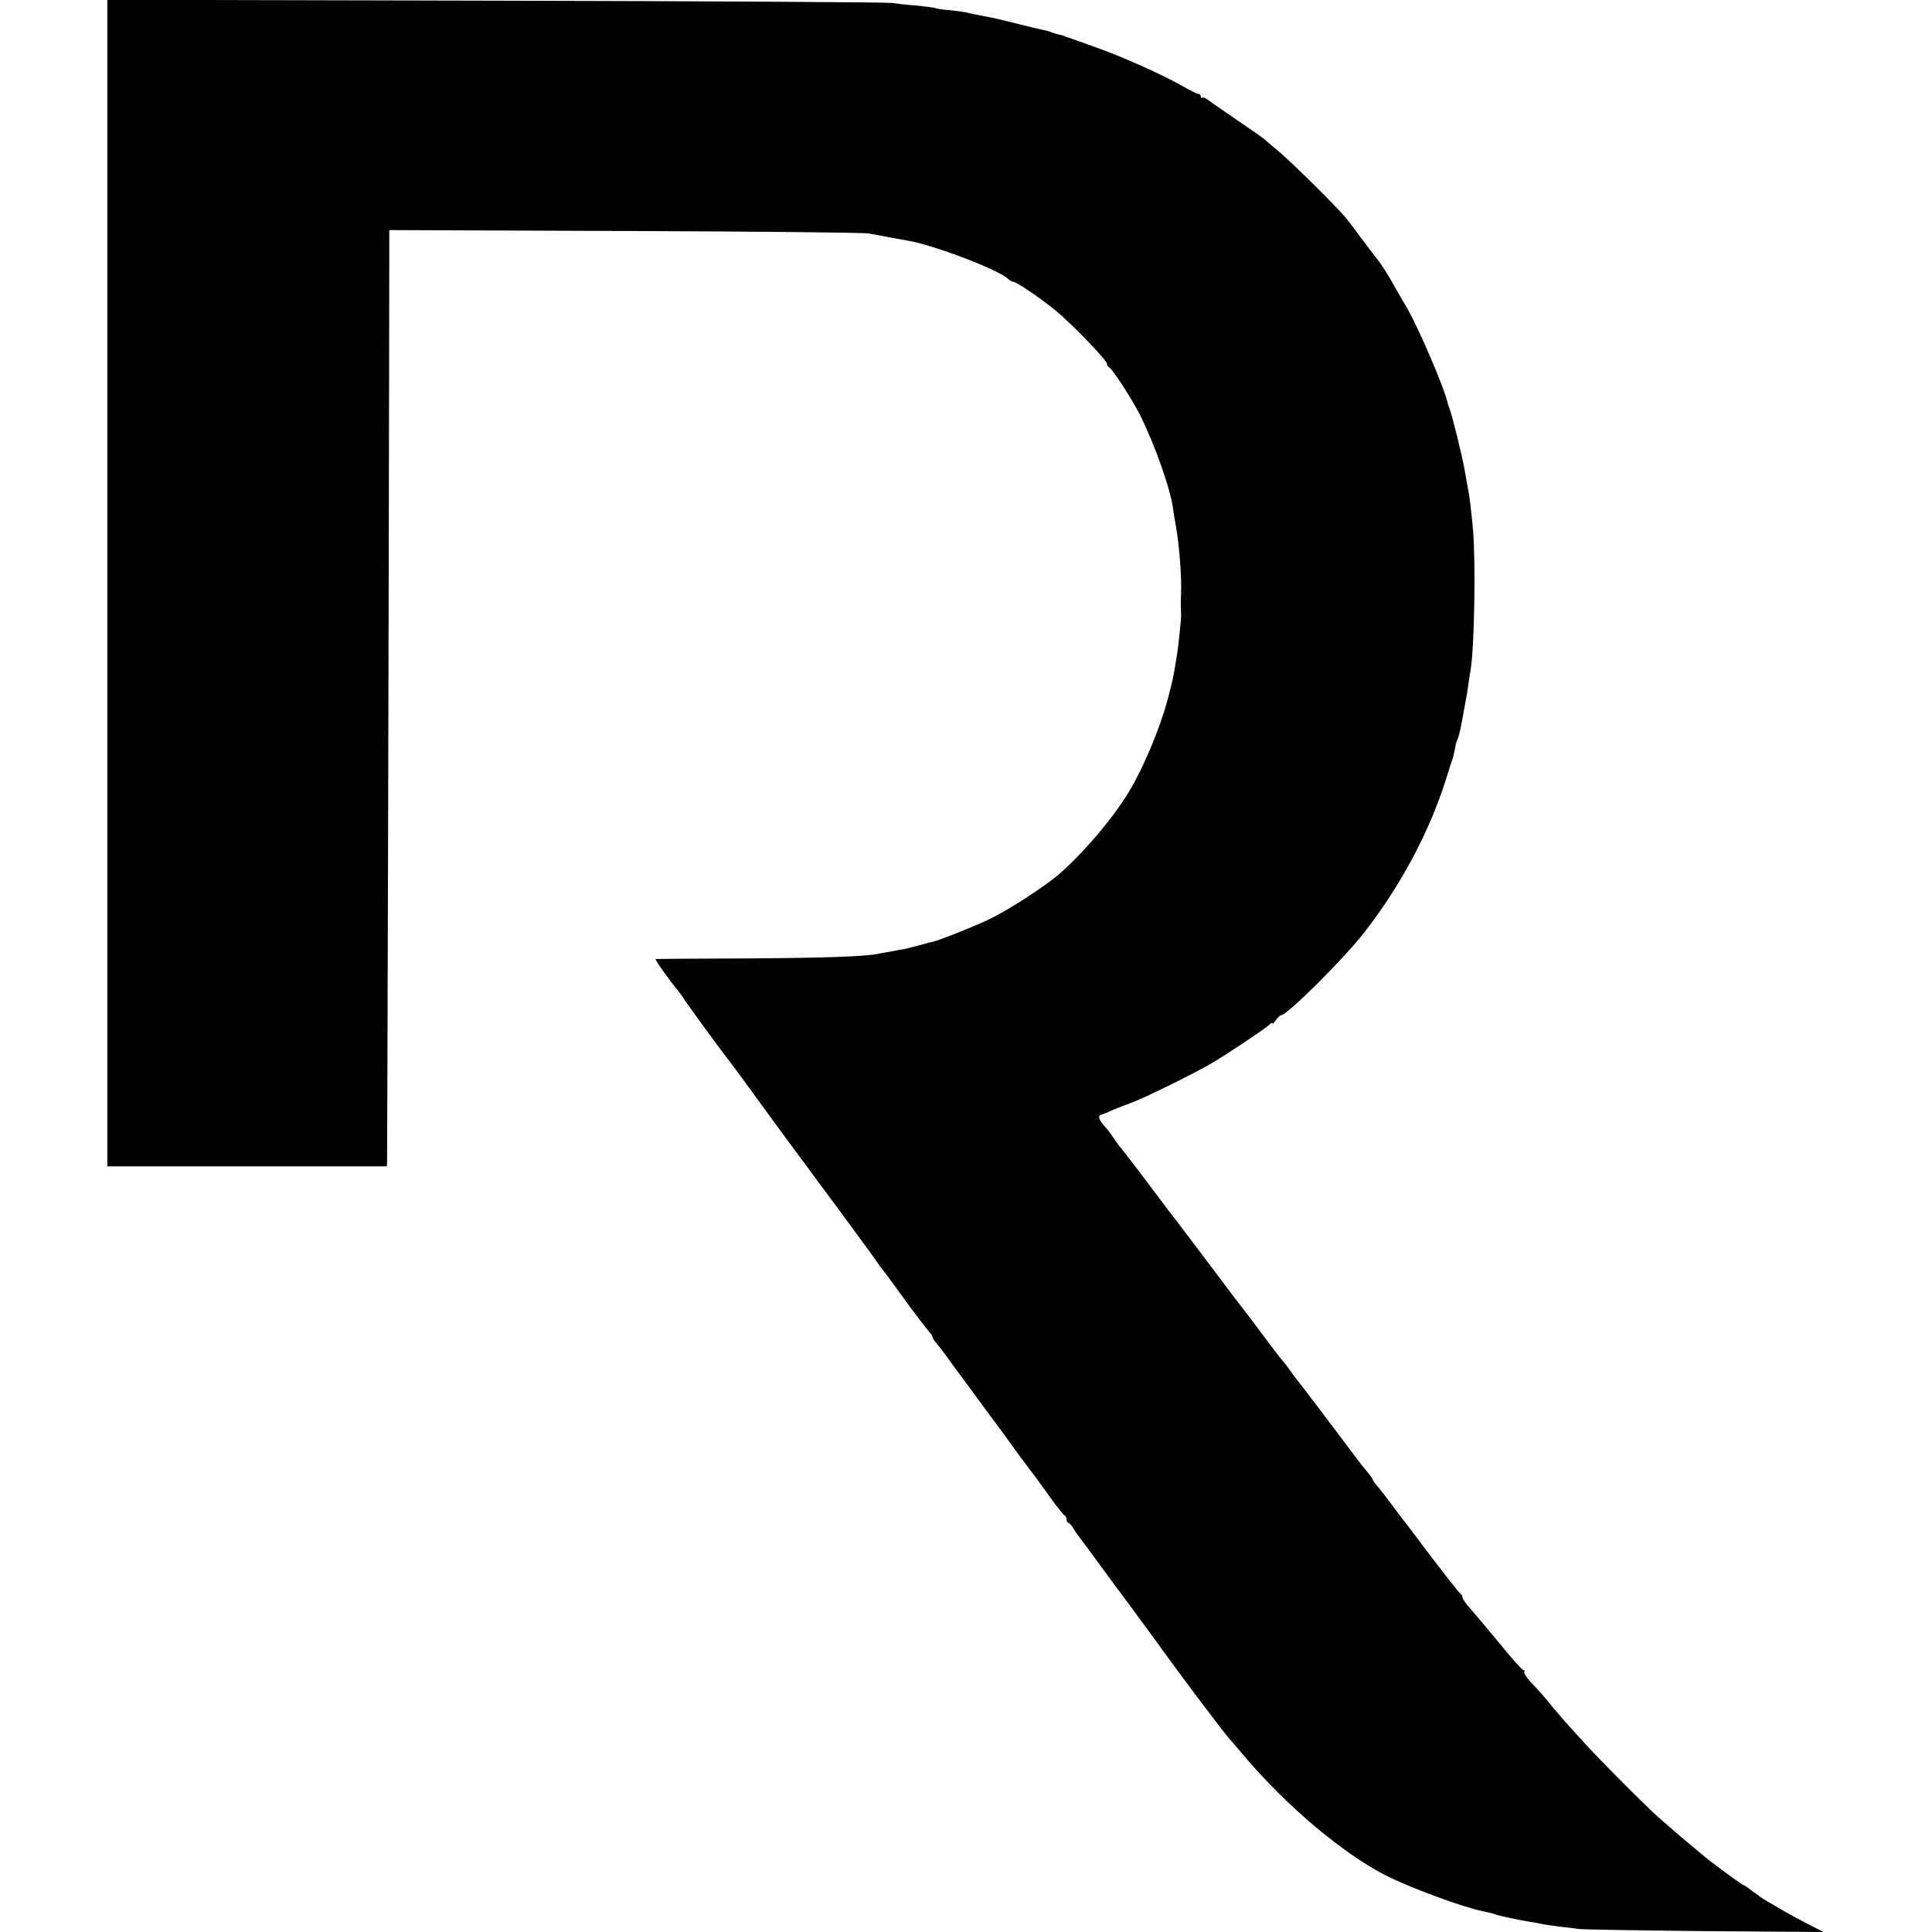
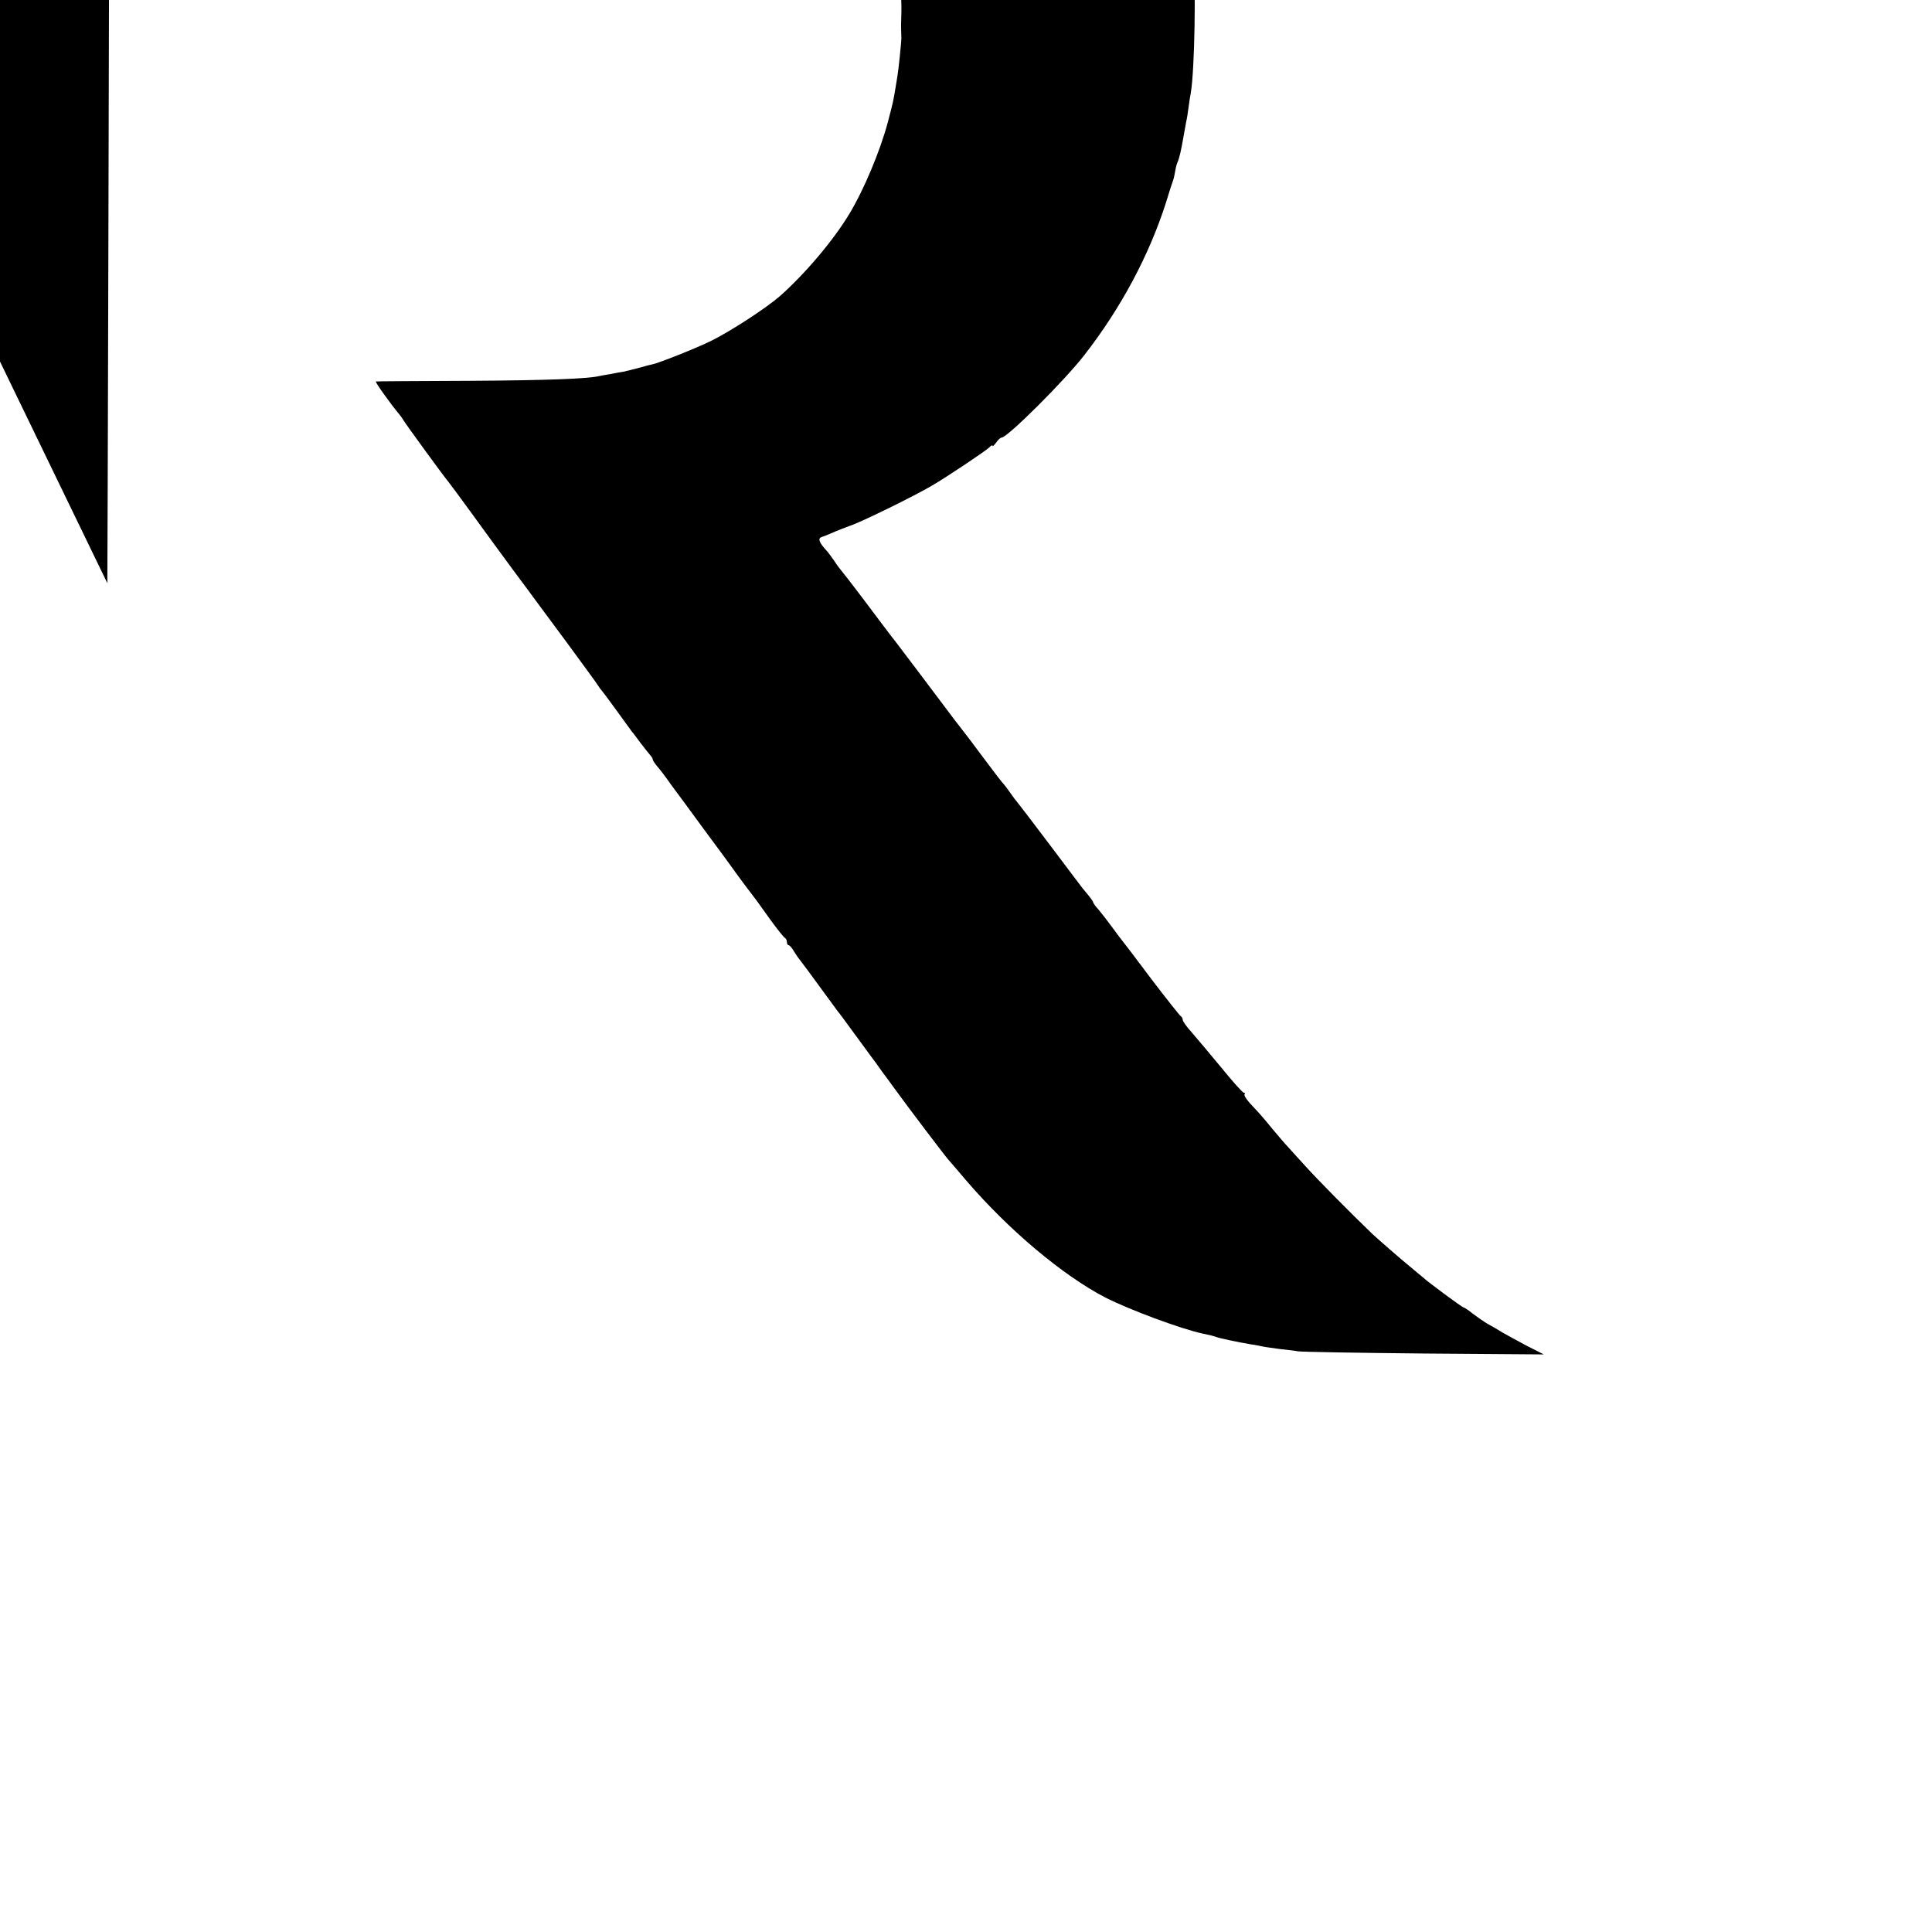
<svg xmlns="http://www.w3.org/2000/svg" version="1.0" width="864pt" height="864pt" viewBox="0 0 864 864" preserveAspectRatio="xMidYMid meet">
  <g transform="translate(0,864) scale(0.1,-0.1)" fill="#000000" stroke="none">
-     <path d="M480 6032 l0 -2608 625 0 625 0 1 25 c1 37 8 2663 9 3479 l1 683 1052 -4 c579 -2 1070 -7 1092 -11 22 -4 63 -11 90 -17 28 -5 63 -11 78 -14 116 -18 413 -131 455 -172 7 -7 18 -13 23 -13 14 0 123 -74 189 -128 72 -59 230 -223 230 -238 0 -7 4 -14 9 -16 15 -6 101 -139 141 -217 65 -132 135 -329 146 -416 1 -11 7 -47 13 -80 14 -78 25 -215 23 -285 -1 -30 -2 -66 -1 -80 0 -14 1 -29 1 -35 0 -14 -13 -143 -17 -163 -1 -9 -6 -37 -10 -62 -9 -54 -9 -56 -34 -151 -34 -127 -107 -302 -172 -409 -71 -118 -198 -268 -311 -368 -64 -55 -219 -156 -308 -200 -67 -33 -232 -98 -260 -104 -7 -1 -18 -4 -69 -18 -24 -6 -51 -13 -60 -15 -9 -1 -36 -6 -61 -11 -25 -4 -47 -8 -50 -9 -52 -12 -234 -19 -575 -21 -231 -1 -421 -2 -423 -3 -5 -2 67 -102 103 -145 6 -7 15 -19 20 -28 14 -23 187 -260 200 -274 5 -6 55 -73 110 -149 55 -76 137 -188 182 -249 46 -61 89 -120 97 -131 8 -11 73 -98 143 -193 70 -96 133 -181 138 -190 6 -10 13 -19 16 -22 3 -3 33 -43 67 -90 34 -47 65 -89 69 -95 5 -5 22 -28 38 -50 17 -22 36 -46 42 -53 7 -7 13 -17 13 -21 0 -4 9 -18 20 -31 11 -12 39 -49 62 -82 24 -32 93 -126 153 -208 61 -82 117 -158 125 -170 13 -19 83 -113 108 -145 4 -5 32 -44 61 -85 30 -41 58 -76 63 -78 4 -2 8 -10 8 -18 0 -8 4 -14 8 -14 4 0 15 -12 24 -28 9 -15 24 -36 33 -47 9 -11 47 -63 85 -115 38 -52 73 -99 77 -105 5 -5 40 -53 78 -105 38 -52 73 -99 77 -105 4 -5 25 -33 45 -62 21 -28 47 -64 58 -79 58 -80 217 -290 237 -313 13 -15 48 -55 78 -91 191 -223 433 -426 623 -525 108 -55 339 -141 437 -162 34 -7 42 -9 60 -15 15 -6 97 -23 155 -33 17 -2 41 -7 55 -10 14 -3 48 -7 75 -11 28 -3 64 -7 80 -10 17 -3 271 -7 565 -10 l535 -4 -75 38 c-41 22 -91 49 -110 60 -19 12 -48 29 -65 38 -16 9 -46 30 -66 45 -20 16 -39 29 -43 29 -5 0 -159 113 -182 135 -7 5 -31 26 -54 45 -47 38 -145 124 -172 149 -96 92 -249 247 -300 304 -35 38 -70 77 -78 86 -9 9 -40 45 -70 81 -29 36 -63 75 -74 86 -38 39 -54 62 -49 68 4 3 2 6 -3 6 -6 0 -52 52 -104 116 -52 63 -112 134 -132 157 -21 23 -38 47 -38 54 0 6 -4 13 -8 15 -4 2 -64 77 -133 168 -68 91 -126 167 -129 170 -3 3 -23 30 -45 60 -22 30 -50 66 -62 80 -13 14 -23 28 -23 31 0 3 -9 17 -20 30 -11 13 -23 29 -28 34 -4 6 -71 93 -147 195 -77 102 -142 187 -145 190 -3 3 -17 21 -30 40 -13 19 -27 37 -30 40 -4 3 -42 52 -85 110 -43 58 -89 119 -102 135 -13 17 -27 35 -31 40 -91 121 -234 311 -261 346 -20 25 -45 58 -56 73 -43 58 -167 222 -185 243 -10 12 -27 34 -37 50 -10 15 -26 37 -36 48 -34 37 -40 55 -20 61 10 3 27 10 38 15 20 9 76 31 85 34 46 14 287 132 370 181 65 38 239 154 256 171 7 8 14 11 14 6 0 -4 7 3 16 15 8 12 19 22 24 22 26 0 283 256 371 370 164 211 289 446 364 680 14 47 29 92 32 100 3 8 7 26 9 39 2 13 6 31 10 40 10 22 17 55 30 130 3 18 8 43 10 55 3 11 7 39 10 61 3 22 7 51 10 65 18 103 24 490 11 635 -8 86 -16 152 -23 185 -3 14 -9 49 -14 79 -10 57 -56 246 -67 271 -3 8 -7 21 -9 27 -13 65 -131 339 -183 428 -29 49 -45 76 -72 125 -18 31 -52 83 -59 90 -3 3 -32 41 -64 84 -32 43 -68 91 -80 105 -37 45 -249 255 -300 296 -27 22 -54 45 -60 51 -6 6 -65 47 -131 92 -66 45 -125 86 -131 91 -7 5 -15 7 -18 4 -3 -4 -6 -1 -6 5 0 7 -5 12 -11 12 -6 0 -36 15 -67 33 -87 50 -265 130 -382 172 -58 21 -112 40 -120 43 -8 3 -18 6 -22 7 -5 2 -9 3 -10 5 -2 1 -11 3 -21 5 -10 2 -26 7 -35 11 -9 4 -26 8 -37 10 -11 2 -65 15 -120 29 -55 14 -115 28 -134 31 -18 3 -42 8 -52 10 -11 2 -29 6 -40 9 -12 2 -46 7 -76 10 -30 2 -58 7 -61 9 -4 2 -41 7 -82 11 -41 3 -93 9 -115 12 -22 3 -820 8 -1772 10 l-1733 4 0 -2609z" />
+     <path d="M480 6032 c1 37 8 2663 9 3479 l1 683 1052 -4 c579 -2 1070 -7 1092 -11 22 -4 63 -11 90 -17 28 -5 63 -11 78 -14 116 -18 413 -131 455 -172 7 -7 18 -13 23 -13 14 0 123 -74 189 -128 72 -59 230 -223 230 -238 0 -7 4 -14 9 -16 15 -6 101 -139 141 -217 65 -132 135 -329 146 -416 1 -11 7 -47 13 -80 14 -78 25 -215 23 -285 -1 -30 -2 -66 -1 -80 0 -14 1 -29 1 -35 0 -14 -13 -143 -17 -163 -1 -9 -6 -37 -10 -62 -9 -54 -9 -56 -34 -151 -34 -127 -107 -302 -172 -409 -71 -118 -198 -268 -311 -368 -64 -55 -219 -156 -308 -200 -67 -33 -232 -98 -260 -104 -7 -1 -18 -4 -69 -18 -24 -6 -51 -13 -60 -15 -9 -1 -36 -6 -61 -11 -25 -4 -47 -8 -50 -9 -52 -12 -234 -19 -575 -21 -231 -1 -421 -2 -423 -3 -5 -2 67 -102 103 -145 6 -7 15 -19 20 -28 14 -23 187 -260 200 -274 5 -6 55 -73 110 -149 55 -76 137 -188 182 -249 46 -61 89 -120 97 -131 8 -11 73 -98 143 -193 70 -96 133 -181 138 -190 6 -10 13 -19 16 -22 3 -3 33 -43 67 -90 34 -47 65 -89 69 -95 5 -5 22 -28 38 -50 17 -22 36 -46 42 -53 7 -7 13 -17 13 -21 0 -4 9 -18 20 -31 11 -12 39 -49 62 -82 24 -32 93 -126 153 -208 61 -82 117 -158 125 -170 13 -19 83 -113 108 -145 4 -5 32 -44 61 -85 30 -41 58 -76 63 -78 4 -2 8 -10 8 -18 0 -8 4 -14 8 -14 4 0 15 -12 24 -28 9 -15 24 -36 33 -47 9 -11 47 -63 85 -115 38 -52 73 -99 77 -105 5 -5 40 -53 78 -105 38 -52 73 -99 77 -105 4 -5 25 -33 45 -62 21 -28 47 -64 58 -79 58 -80 217 -290 237 -313 13 -15 48 -55 78 -91 191 -223 433 -426 623 -525 108 -55 339 -141 437 -162 34 -7 42 -9 60 -15 15 -6 97 -23 155 -33 17 -2 41 -7 55 -10 14 -3 48 -7 75 -11 28 -3 64 -7 80 -10 17 -3 271 -7 565 -10 l535 -4 -75 38 c-41 22 -91 49 -110 60 -19 12 -48 29 -65 38 -16 9 -46 30 -66 45 -20 16 -39 29 -43 29 -5 0 -159 113 -182 135 -7 5 -31 26 -54 45 -47 38 -145 124 -172 149 -96 92 -249 247 -300 304 -35 38 -70 77 -78 86 -9 9 -40 45 -70 81 -29 36 -63 75 -74 86 -38 39 -54 62 -49 68 4 3 2 6 -3 6 -6 0 -52 52 -104 116 -52 63 -112 134 -132 157 -21 23 -38 47 -38 54 0 6 -4 13 -8 15 -4 2 -64 77 -133 168 -68 91 -126 167 -129 170 -3 3 -23 30 -45 60 -22 30 -50 66 -62 80 -13 14 -23 28 -23 31 0 3 -9 17 -20 30 -11 13 -23 29 -28 34 -4 6 -71 93 -147 195 -77 102 -142 187 -145 190 -3 3 -17 21 -30 40 -13 19 -27 37 -30 40 -4 3 -42 52 -85 110 -43 58 -89 119 -102 135 -13 17 -27 35 -31 40 -91 121 -234 311 -261 346 -20 25 -45 58 -56 73 -43 58 -167 222 -185 243 -10 12 -27 34 -37 50 -10 15 -26 37 -36 48 -34 37 -40 55 -20 61 10 3 27 10 38 15 20 9 76 31 85 34 46 14 287 132 370 181 65 38 239 154 256 171 7 8 14 11 14 6 0 -4 7 3 16 15 8 12 19 22 24 22 26 0 283 256 371 370 164 211 289 446 364 680 14 47 29 92 32 100 3 8 7 26 9 39 2 13 6 31 10 40 10 22 17 55 30 130 3 18 8 43 10 55 3 11 7 39 10 61 3 22 7 51 10 65 18 103 24 490 11 635 -8 86 -16 152 -23 185 -3 14 -9 49 -14 79 -10 57 -56 246 -67 271 -3 8 -7 21 -9 27 -13 65 -131 339 -183 428 -29 49 -45 76 -72 125 -18 31 -52 83 -59 90 -3 3 -32 41 -64 84 -32 43 -68 91 -80 105 -37 45 -249 255 -300 296 -27 22 -54 45 -60 51 -6 6 -65 47 -131 92 -66 45 -125 86 -131 91 -7 5 -15 7 -18 4 -3 -4 -6 -1 -6 5 0 7 -5 12 -11 12 -6 0 -36 15 -67 33 -87 50 -265 130 -382 172 -58 21 -112 40 -120 43 -8 3 -18 6 -22 7 -5 2 -9 3 -10 5 -2 1 -11 3 -21 5 -10 2 -26 7 -35 11 -9 4 -26 8 -37 10 -11 2 -65 15 -120 29 -55 14 -115 28 -134 31 -18 3 -42 8 -52 10 -11 2 -29 6 -40 9 -12 2 -46 7 -76 10 -30 2 -58 7 -61 9 -4 2 -41 7 -82 11 -41 3 -93 9 -115 12 -22 3 -820 8 -1772 10 l-1733 4 0 -2609z" />
  </g>
</svg>